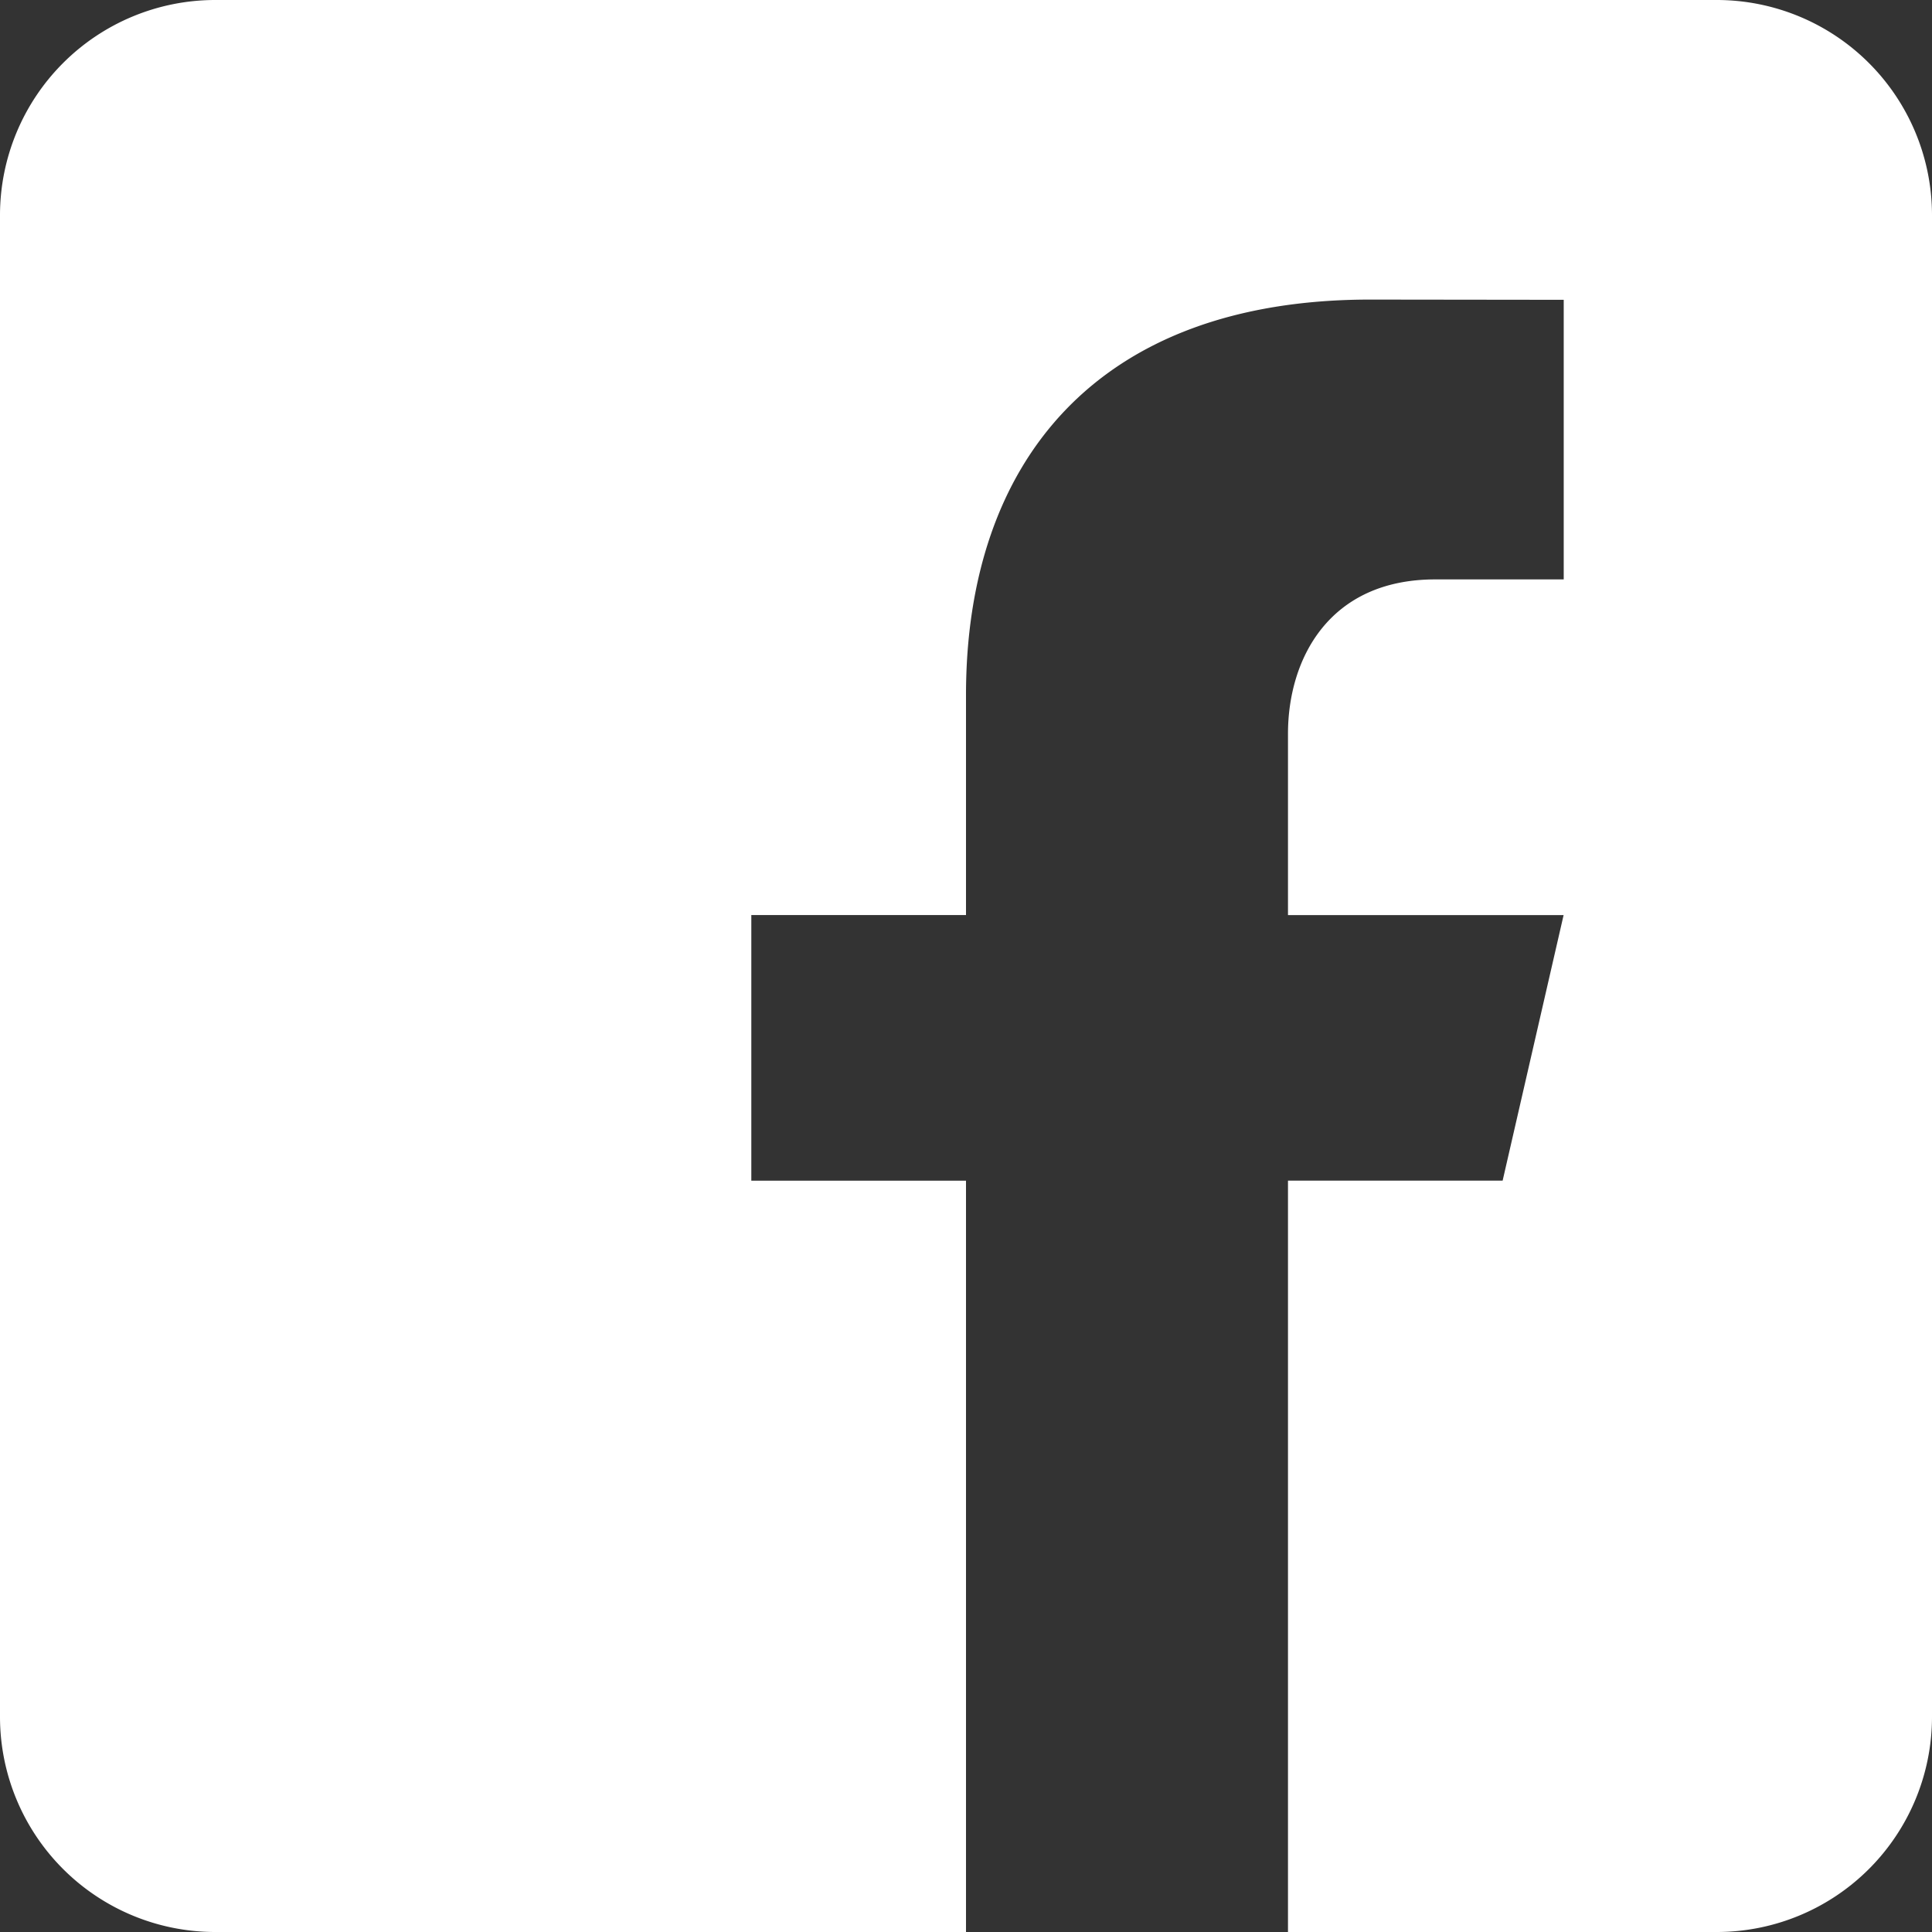
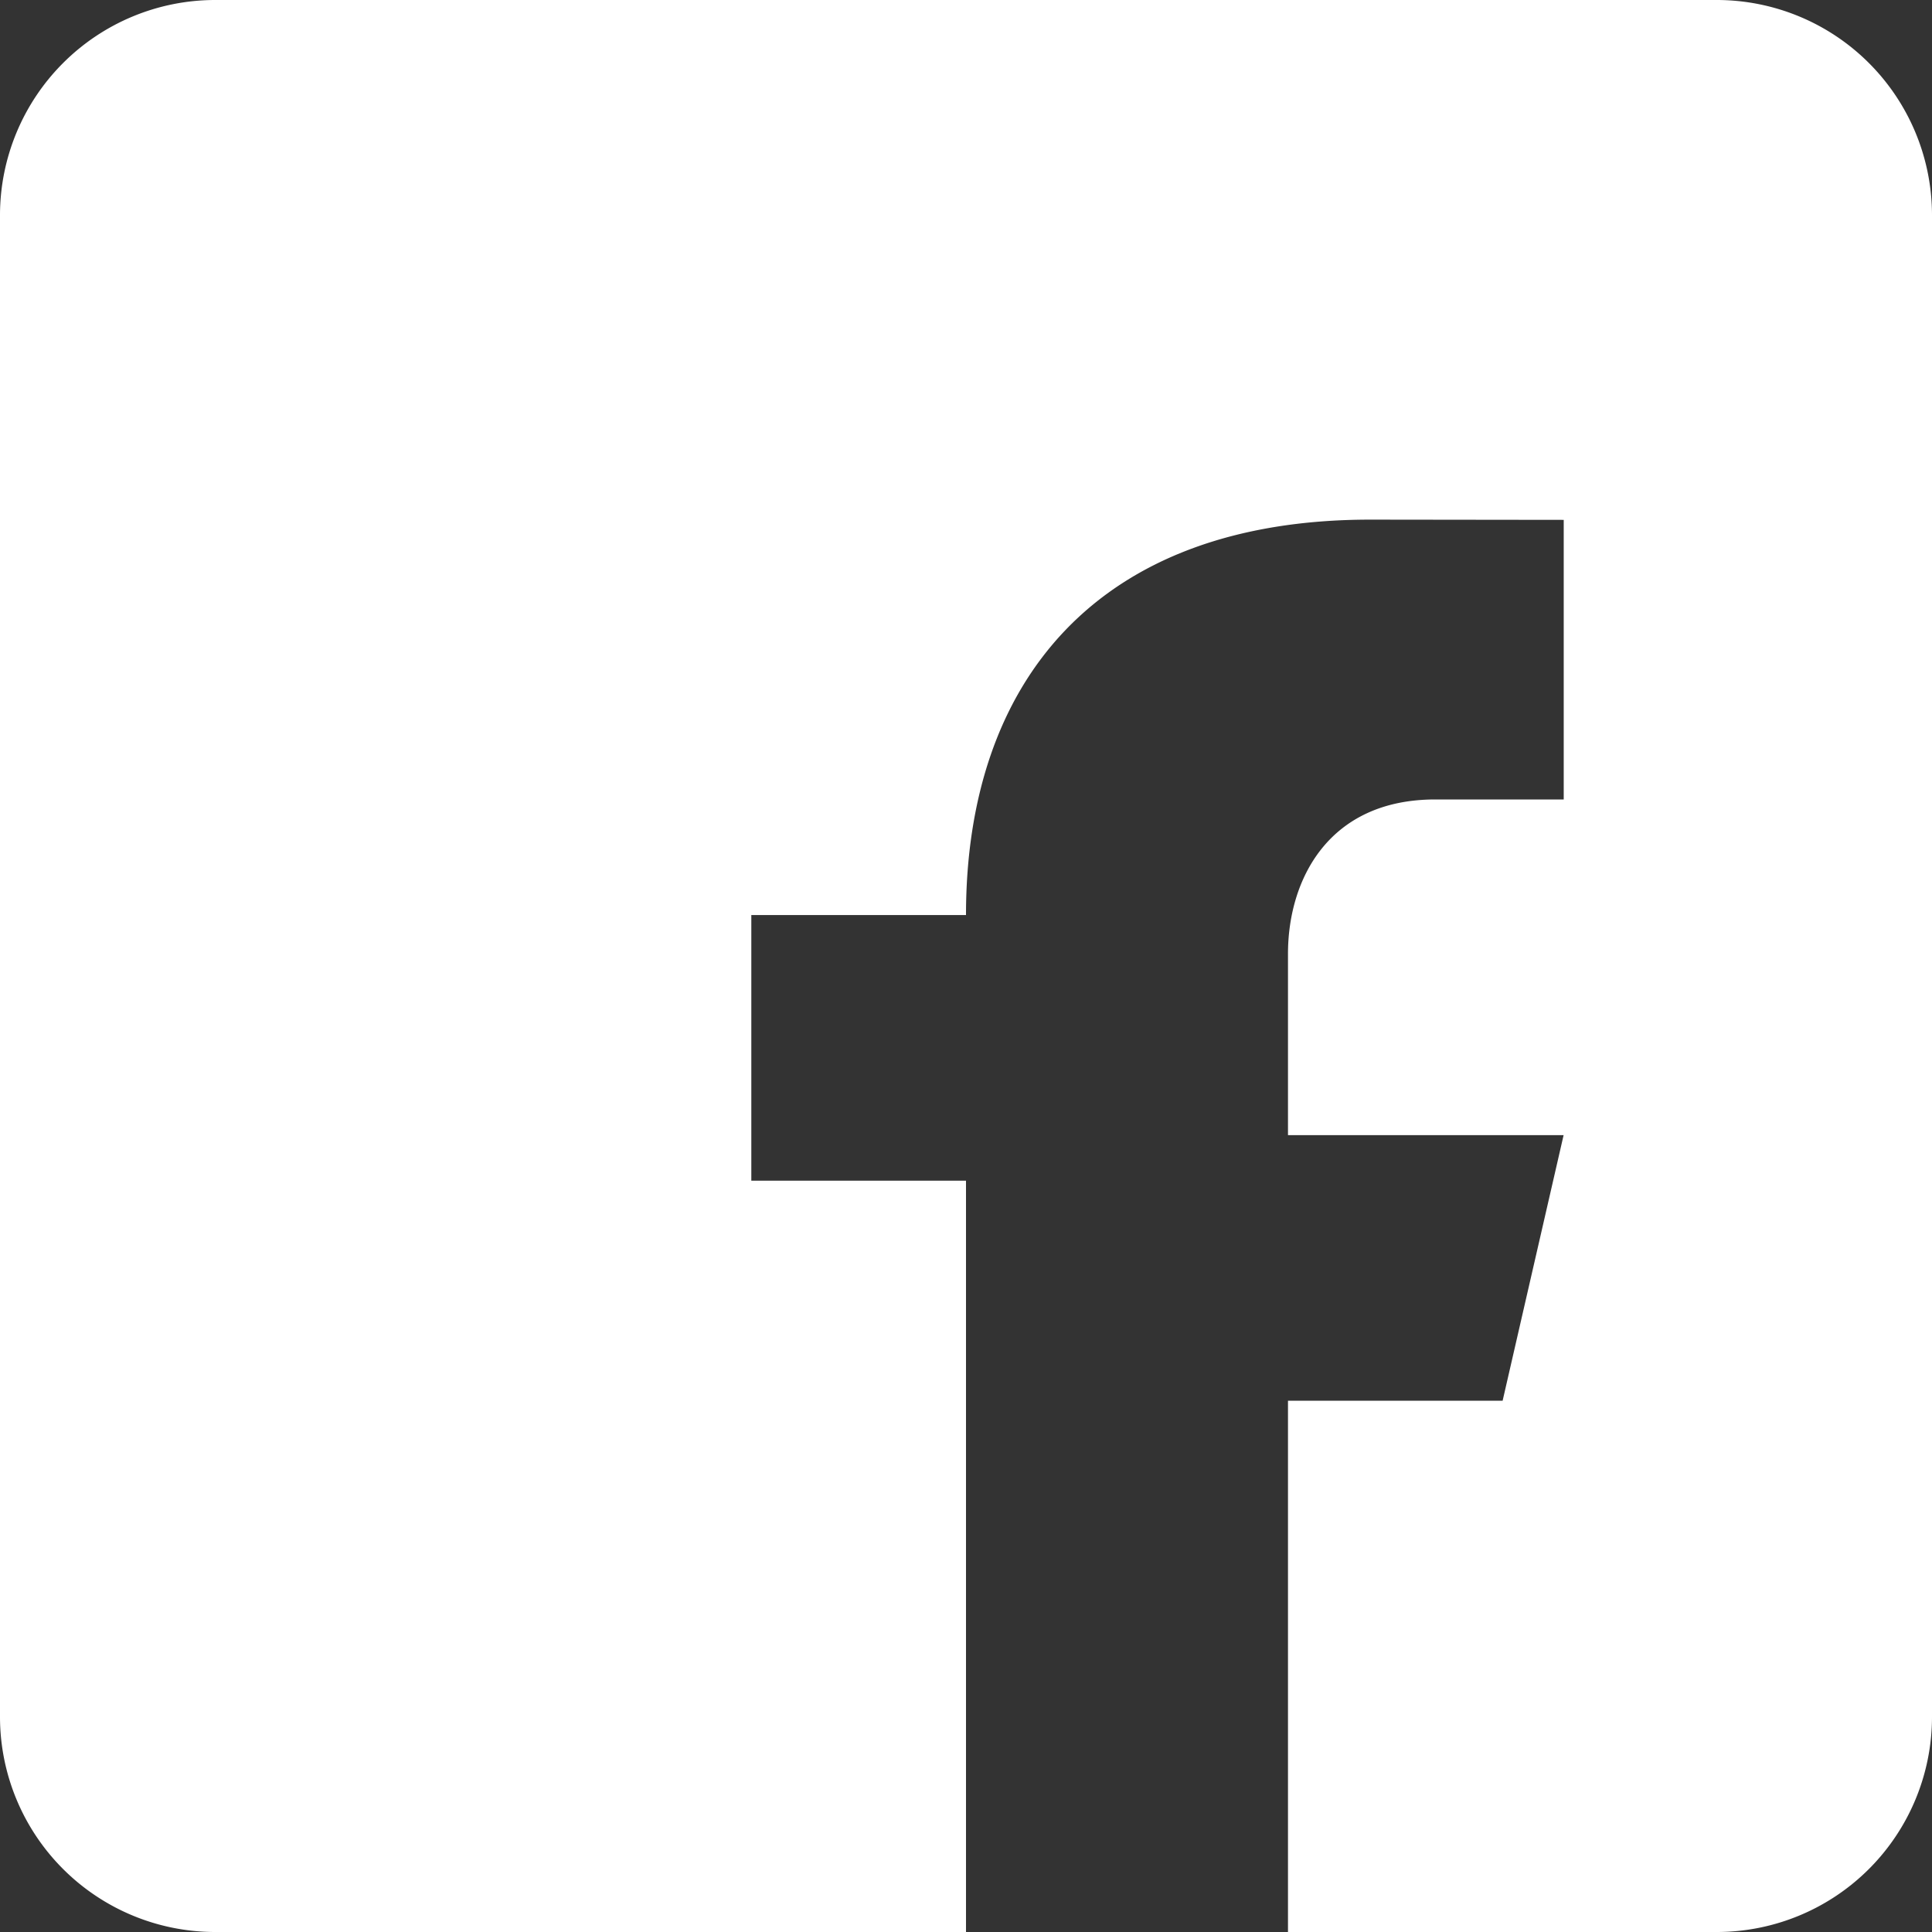
<svg xmlns="http://www.w3.org/2000/svg" width="50" height="50" viewBox="0 0 50 50">
  <rect x="0" y="0" width="50" height="50" fill="#333333" stroke="none" />
-   <path d="M45.444,1H6.556A5.572,5.572,0,0,0,1,6.556V45.444A5.57,5.57,0,0,0,6.556,51H26V31.556H20.444V24.681H26V18.986c0-6.011,3.367-10.233,10.461-10.233l5.008.006v7.236H38.144c-2.761,0-3.811,2.072-3.811,3.994v4.694h7.133l-1.578,6.872H34.333V51H45.444A5.57,5.57,0,0,0,51,45.444V6.556A5.572,5.572,0,0,0,45.444,1Z" transform="translate(-1 -1)" fill="#fff" />
+   <path d="M45.444,1H6.556A5.572,5.572,0,0,0,1,6.556V45.444A5.57,5.57,0,0,0,6.556,51H26V31.556H20.444V24.681H26c0-6.011,3.367-10.233,10.461-10.233l5.008.006v7.236H38.144c-2.761,0-3.811,2.072-3.811,3.994v4.694h7.133l-1.578,6.872H34.333V51H45.444A5.57,5.57,0,0,0,51,45.444V6.556A5.572,5.572,0,0,0,45.444,1Z" transform="translate(-1 -1)" fill="#fff" />
</svg>